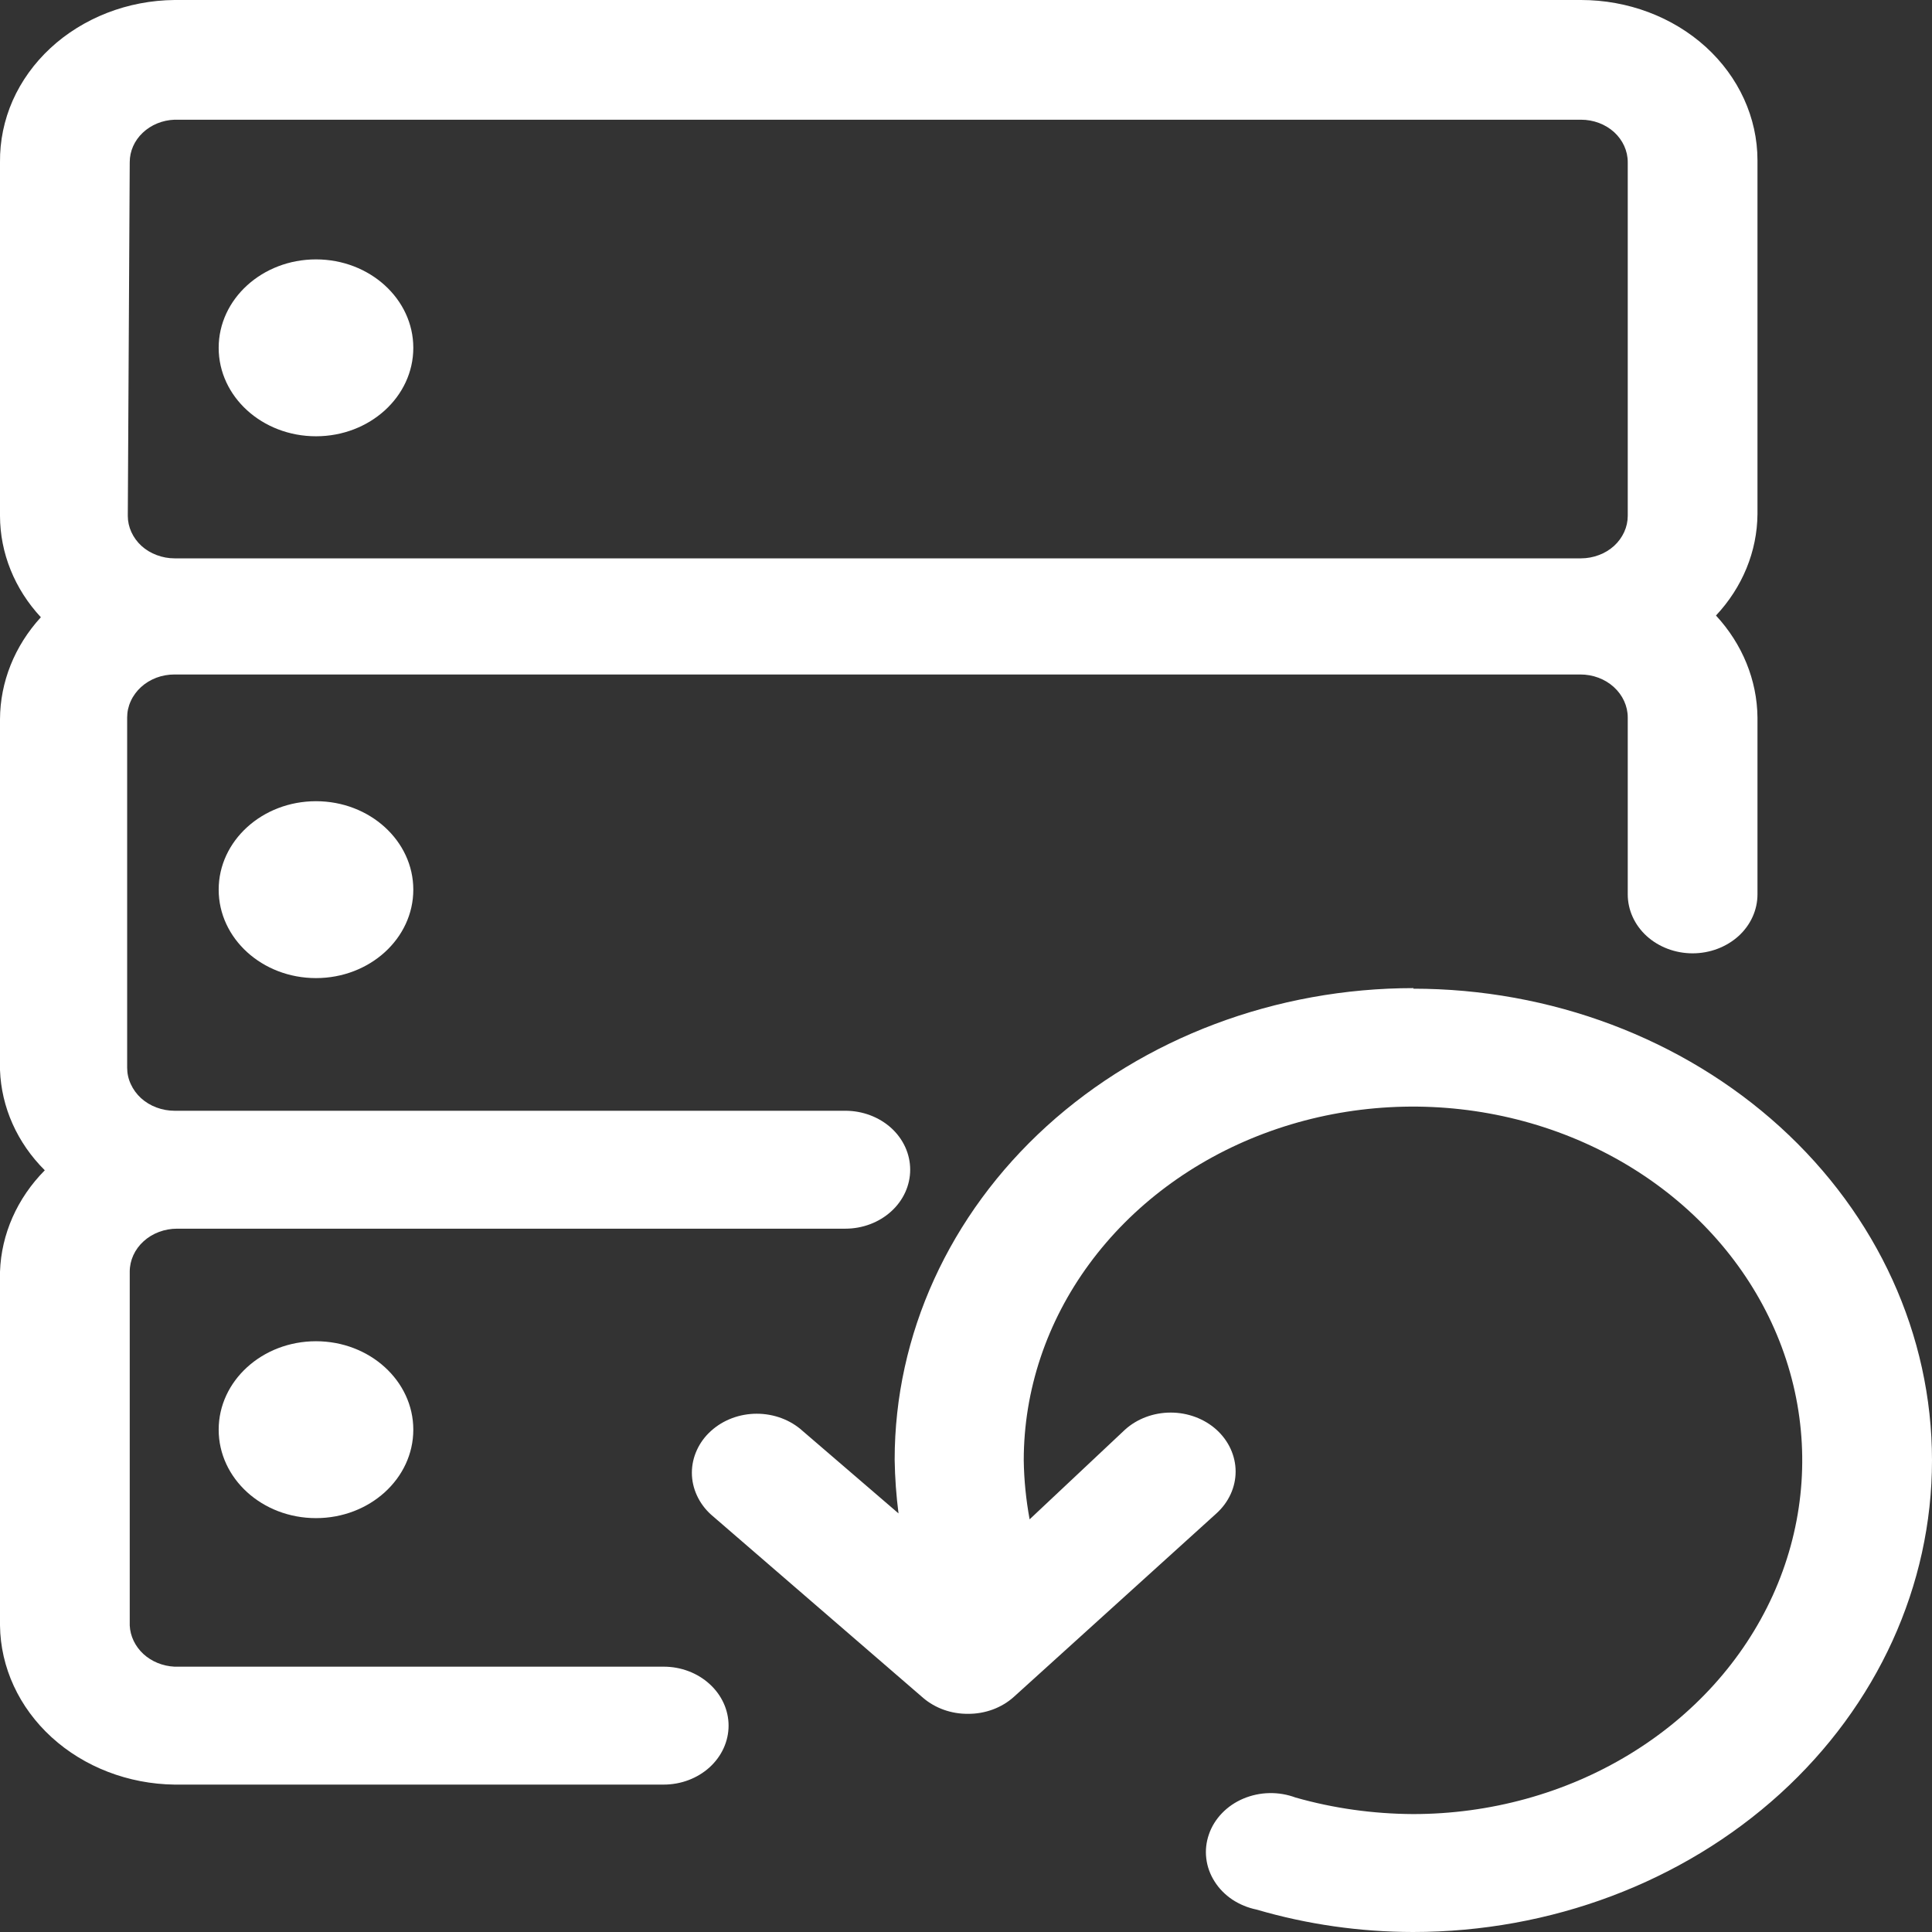
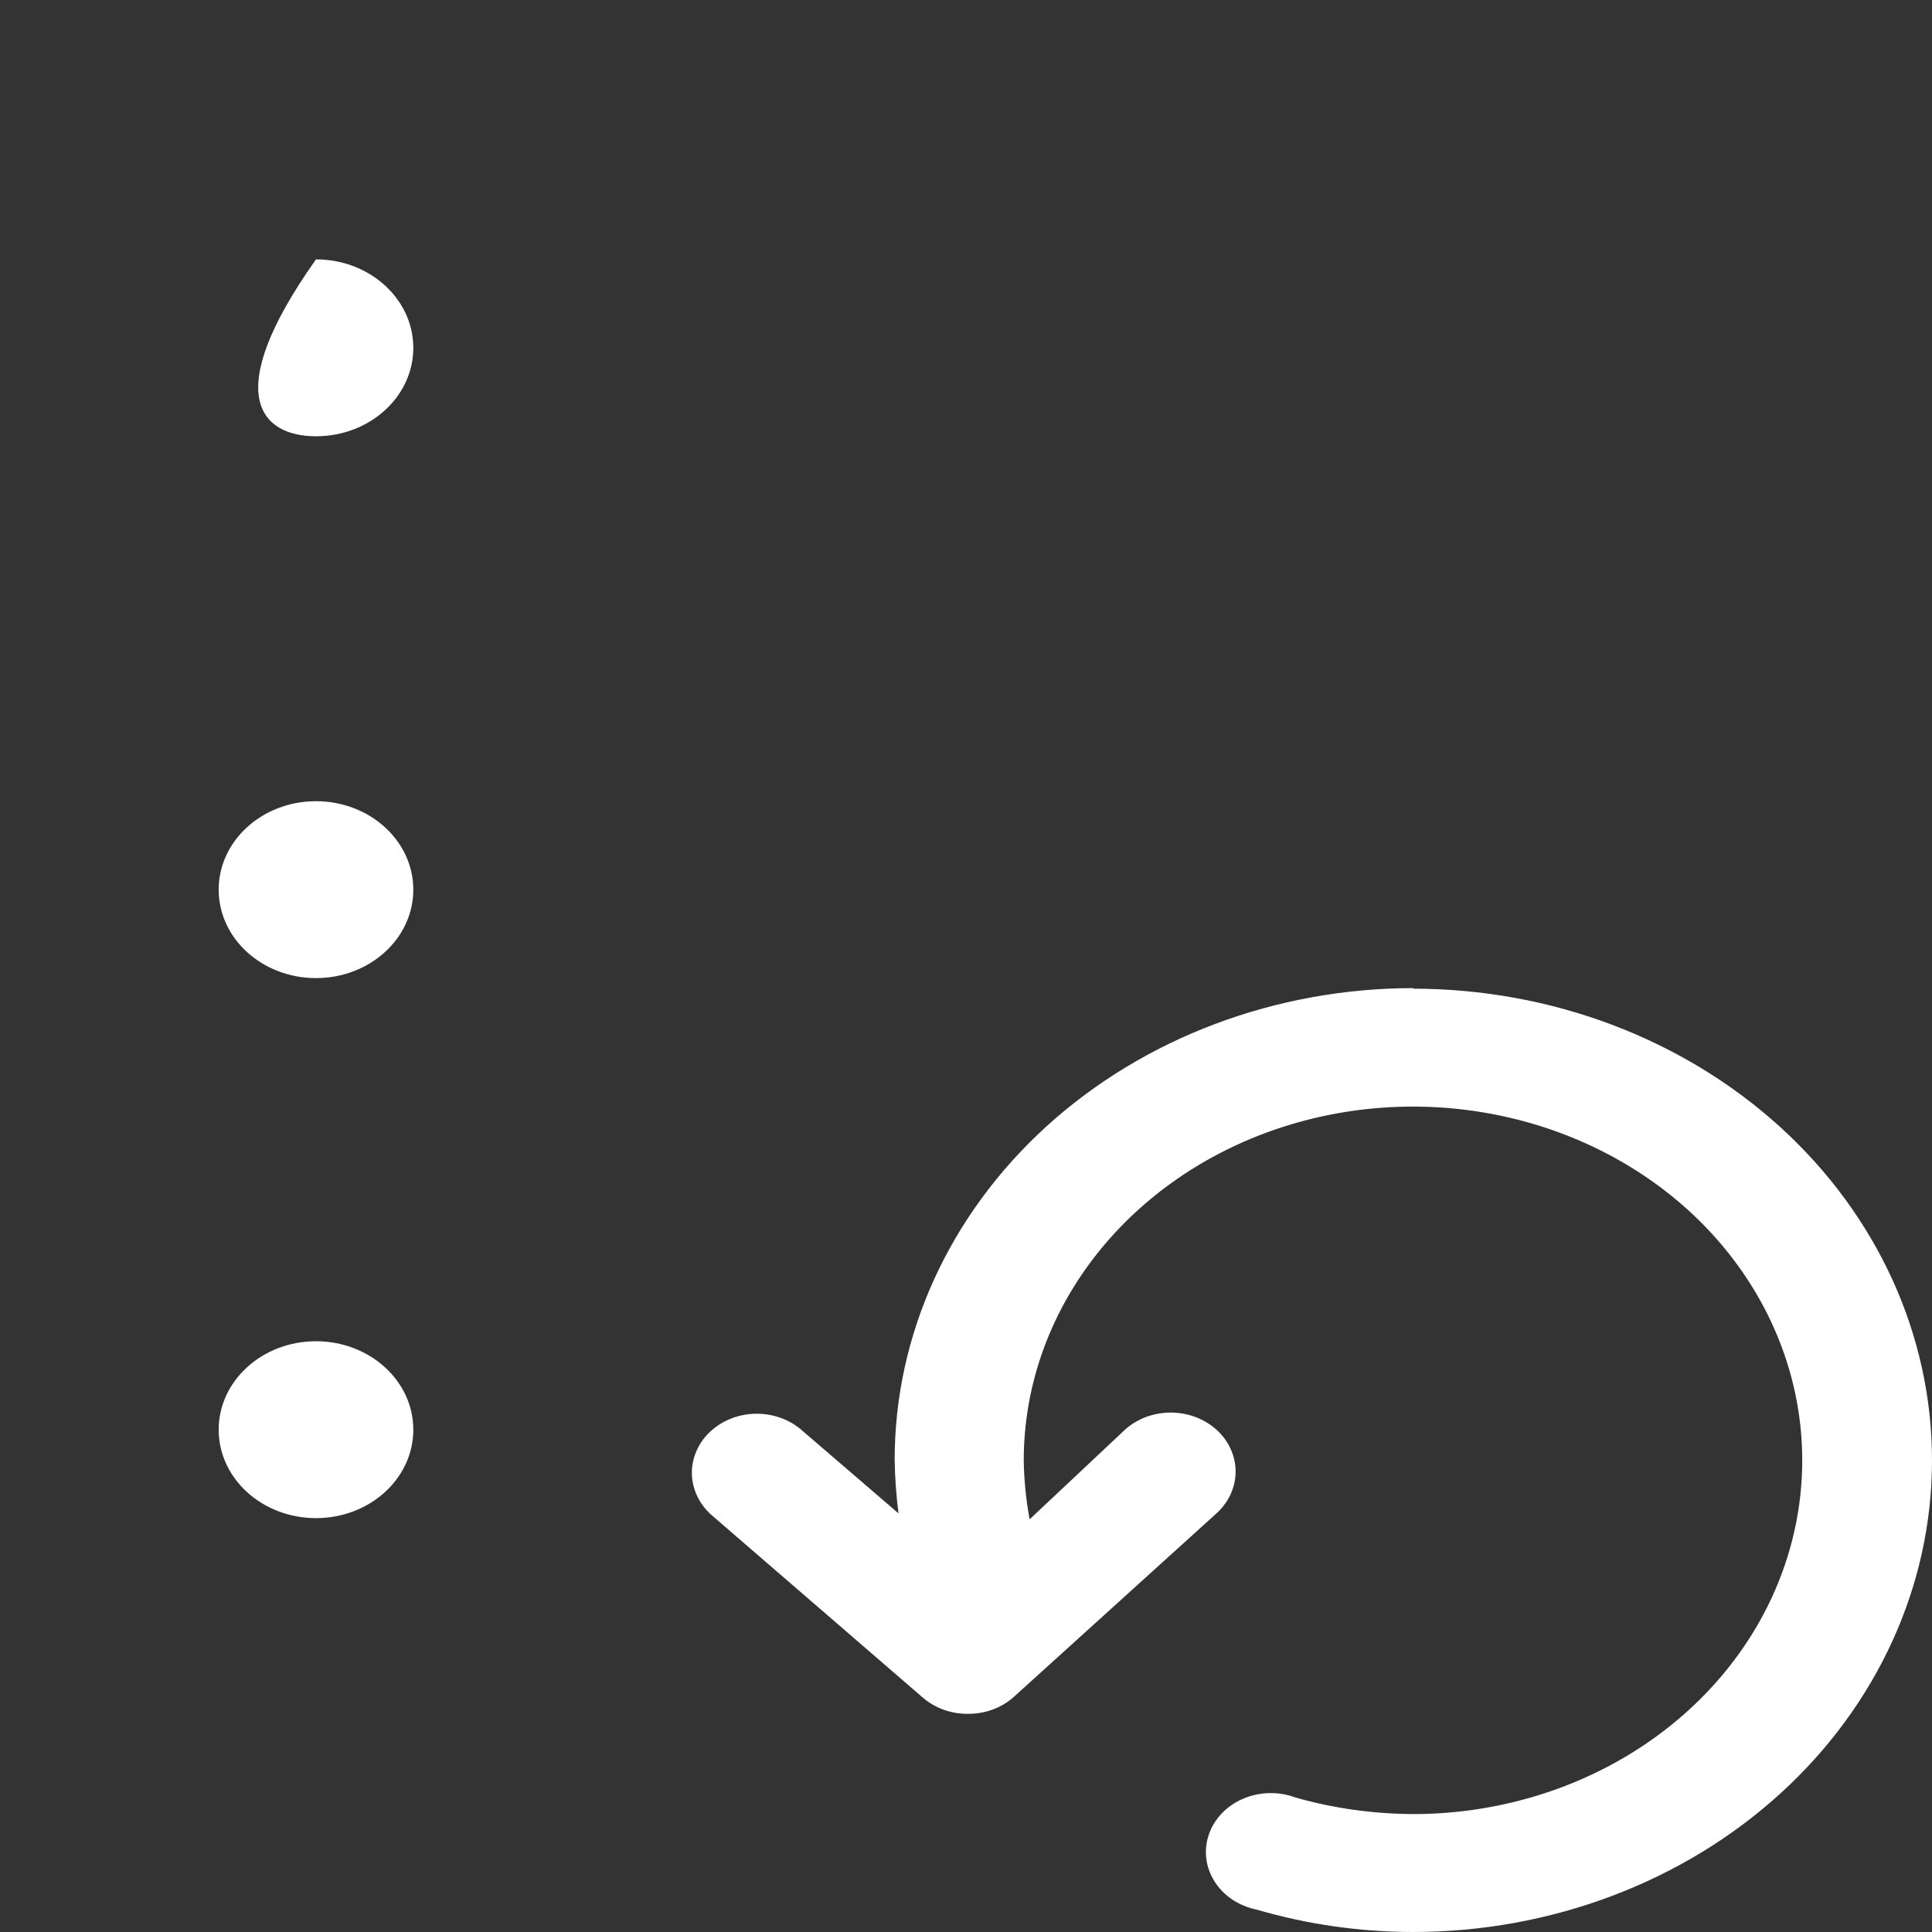
<svg xmlns="http://www.w3.org/2000/svg" width="27" height="27" viewBox="0 0 27 27" fill="none">
  <rect x="0" y="0" width="27" height="27" fill="#333333" stroke="none" />
-   <path d="M9.311 23.292H2.439C2.274 23.284 2.119 23.221 2.003 23.114C1.888 23.007 1.82 22.865 1.813 22.716V17.772C1.813 17.613 1.883 17.459 2.007 17.347C2.131 17.234 2.3 17.171 2.475 17.171H11.814C12.054 17.171 12.285 17.084 12.455 16.929C12.625 16.775 12.72 16.565 12.72 16.347C12.72 16.128 12.625 15.919 12.455 15.764C12.285 15.61 12.054 15.523 11.814 15.523H2.439C2.352 15.523 2.266 15.507 2.186 15.477C2.105 15.447 2.032 15.402 1.971 15.347C1.91 15.291 1.861 15.224 1.828 15.151C1.794 15.079 1.777 15 1.777 14.921V10.027C1.777 9.948 1.794 9.87 1.828 9.797C1.861 9.724 1.91 9.658 1.971 9.602C2.032 9.546 2.105 9.502 2.186 9.471C2.266 9.441 2.352 9.426 2.439 9.426H22.086C22.262 9.426 22.43 9.489 22.554 9.602C22.678 9.715 22.748 9.868 22.748 10.027V12.499C22.748 12.717 22.843 12.927 23.013 13.082C23.183 13.236 23.414 13.323 23.654 13.323C23.895 13.323 24.125 13.236 24.296 13.082C24.466 12.927 24.561 12.717 24.561 12.499V10.027C24.556 9.505 24.35 9.001 23.981 8.602C24.352 8.206 24.557 7.704 24.561 7.185V2.241C24.561 1.647 24.301 1.077 23.839 0.656C23.376 0.236 22.749 0 22.095 0H2.439C2.115 0.003 1.795 0.064 1.497 0.18C1.2 0.296 0.93 0.463 0.703 0.674C0.477 0.884 0.298 1.133 0.177 1.406C0.057 1.679 -0.003 1.971 0 2.266V7.209C0.001 7.728 0.203 8.23 0.571 8.626C0.204 9.027 0.002 9.531 0 10.052V14.954C0.019 15.474 0.24 15.971 0.626 16.355C0.24 16.745 0.018 17.247 0 17.772V22.716C0.007 23.302 0.266 23.863 0.722 24.279C1.177 24.694 1.794 24.932 2.439 24.94H9.275C9.516 24.94 9.746 24.853 9.916 24.699C10.086 24.544 10.182 24.335 10.182 24.116C10.182 23.898 10.086 23.688 9.916 23.534C9.746 23.379 9.516 23.292 9.275 23.292H9.311ZM1.813 2.266C1.813 2.113 1.878 1.965 1.995 1.855C2.112 1.744 2.271 1.679 2.439 1.673H22.095C22.268 1.673 22.434 1.735 22.557 1.846C22.679 1.958 22.748 2.108 22.748 2.266V7.209C22.748 7.287 22.731 7.364 22.698 7.436C22.665 7.508 22.617 7.574 22.557 7.629C22.496 7.684 22.424 7.728 22.345 7.757C22.266 7.787 22.181 7.803 22.095 7.803H2.439C2.353 7.803 2.268 7.787 2.189 7.757C2.11 7.728 2.038 7.684 1.977 7.629C1.917 7.574 1.869 7.508 1.836 7.436C1.803 7.364 1.786 7.287 1.786 7.209L1.813 2.266Z" fill="#fff" />
-   <path d="M4.416 6.097C5.167 6.097 5.776 5.544 5.776 4.861C5.776 4.179 5.167 3.625 4.416 3.625C3.665 3.625 3.056 4.179 3.056 4.861C3.056 5.544 3.665 6.097 4.416 6.097Z" fill="#fff" />
+   <path d="M4.416 6.097C5.167 6.097 5.776 5.544 5.776 4.861C5.776 4.179 5.167 3.625 4.416 3.625C3.056 5.544 3.665 6.097 4.416 6.097Z" fill="#fff" />
  <path d="M4.416 13.669C5.167 13.669 5.776 13.116 5.776 12.433C5.776 11.751 5.167 11.197 4.416 11.197C3.665 11.197 3.056 11.751 3.056 12.433C3.056 13.116 3.665 13.669 4.416 13.669Z" fill="#fff" />
  <path d="M4.416 21.216C5.167 21.216 5.776 20.663 5.776 19.98C5.776 19.298 5.167 18.744 4.416 18.744C3.665 18.744 3.056 19.298 3.056 19.98C3.056 20.663 3.665 21.216 4.416 21.216Z" fill="#fff" />
  <path d="M19.756 13.809C17.832 13.809 15.988 14.503 14.627 15.739C13.267 16.976 12.503 18.652 12.503 20.4C12.507 20.651 12.525 20.901 12.557 21.15L11.216 19.997C11.046 19.843 10.816 19.757 10.576 19.757C10.337 19.757 10.107 19.843 9.937 19.997C9.852 20.073 9.785 20.164 9.739 20.265C9.693 20.365 9.669 20.473 9.669 20.582C9.669 20.69 9.693 20.798 9.739 20.898C9.785 20.999 9.852 21.09 9.937 21.167L12.902 23.729C13.071 23.873 13.295 23.953 13.527 23.951C13.647 23.952 13.765 23.931 13.876 23.89C13.986 23.849 14.086 23.789 14.171 23.712L17 21.15C17.085 21.073 17.152 20.982 17.198 20.882C17.244 20.782 17.268 20.674 17.268 20.565C17.268 20.456 17.244 20.349 17.198 20.248C17.152 20.148 17.085 20.057 17 19.98C16.83 19.827 16.6 19.741 16.361 19.741C16.121 19.741 15.891 19.827 15.722 19.98L14.389 21.233C14.339 20.96 14.311 20.685 14.307 20.409C14.307 19.431 14.626 18.475 15.224 17.662C15.822 16.849 16.671 16.215 17.665 15.841C18.659 15.467 19.753 15.369 20.808 15.56C21.863 15.751 22.833 16.222 23.594 16.913C24.354 17.604 24.872 18.485 25.082 19.444C25.292 20.403 25.184 21.397 24.773 22.3C24.361 23.204 23.664 23.976 22.769 24.519C21.875 25.062 20.823 25.352 19.747 25.352C19.191 25.349 18.637 25.272 18.106 25.121C17.99 25.078 17.865 25.056 17.739 25.059C17.614 25.061 17.49 25.088 17.376 25.136C17.262 25.184 17.161 25.253 17.078 25.339C16.995 25.425 16.932 25.526 16.895 25.635C16.857 25.744 16.844 25.858 16.858 25.972C16.871 26.085 16.911 26.195 16.974 26.294C17.036 26.393 17.121 26.479 17.222 26.547C17.324 26.614 17.439 26.662 17.562 26.687C18.268 26.894 19.005 26.999 19.747 27C21.671 27 23.515 26.305 24.876 25.069C26.236 23.833 27 22.157 27 20.409C27 18.66 26.236 16.984 24.876 15.748C23.515 14.512 21.671 13.817 19.747 13.817L19.756 13.809Z" fill="#fff" />
</svg>